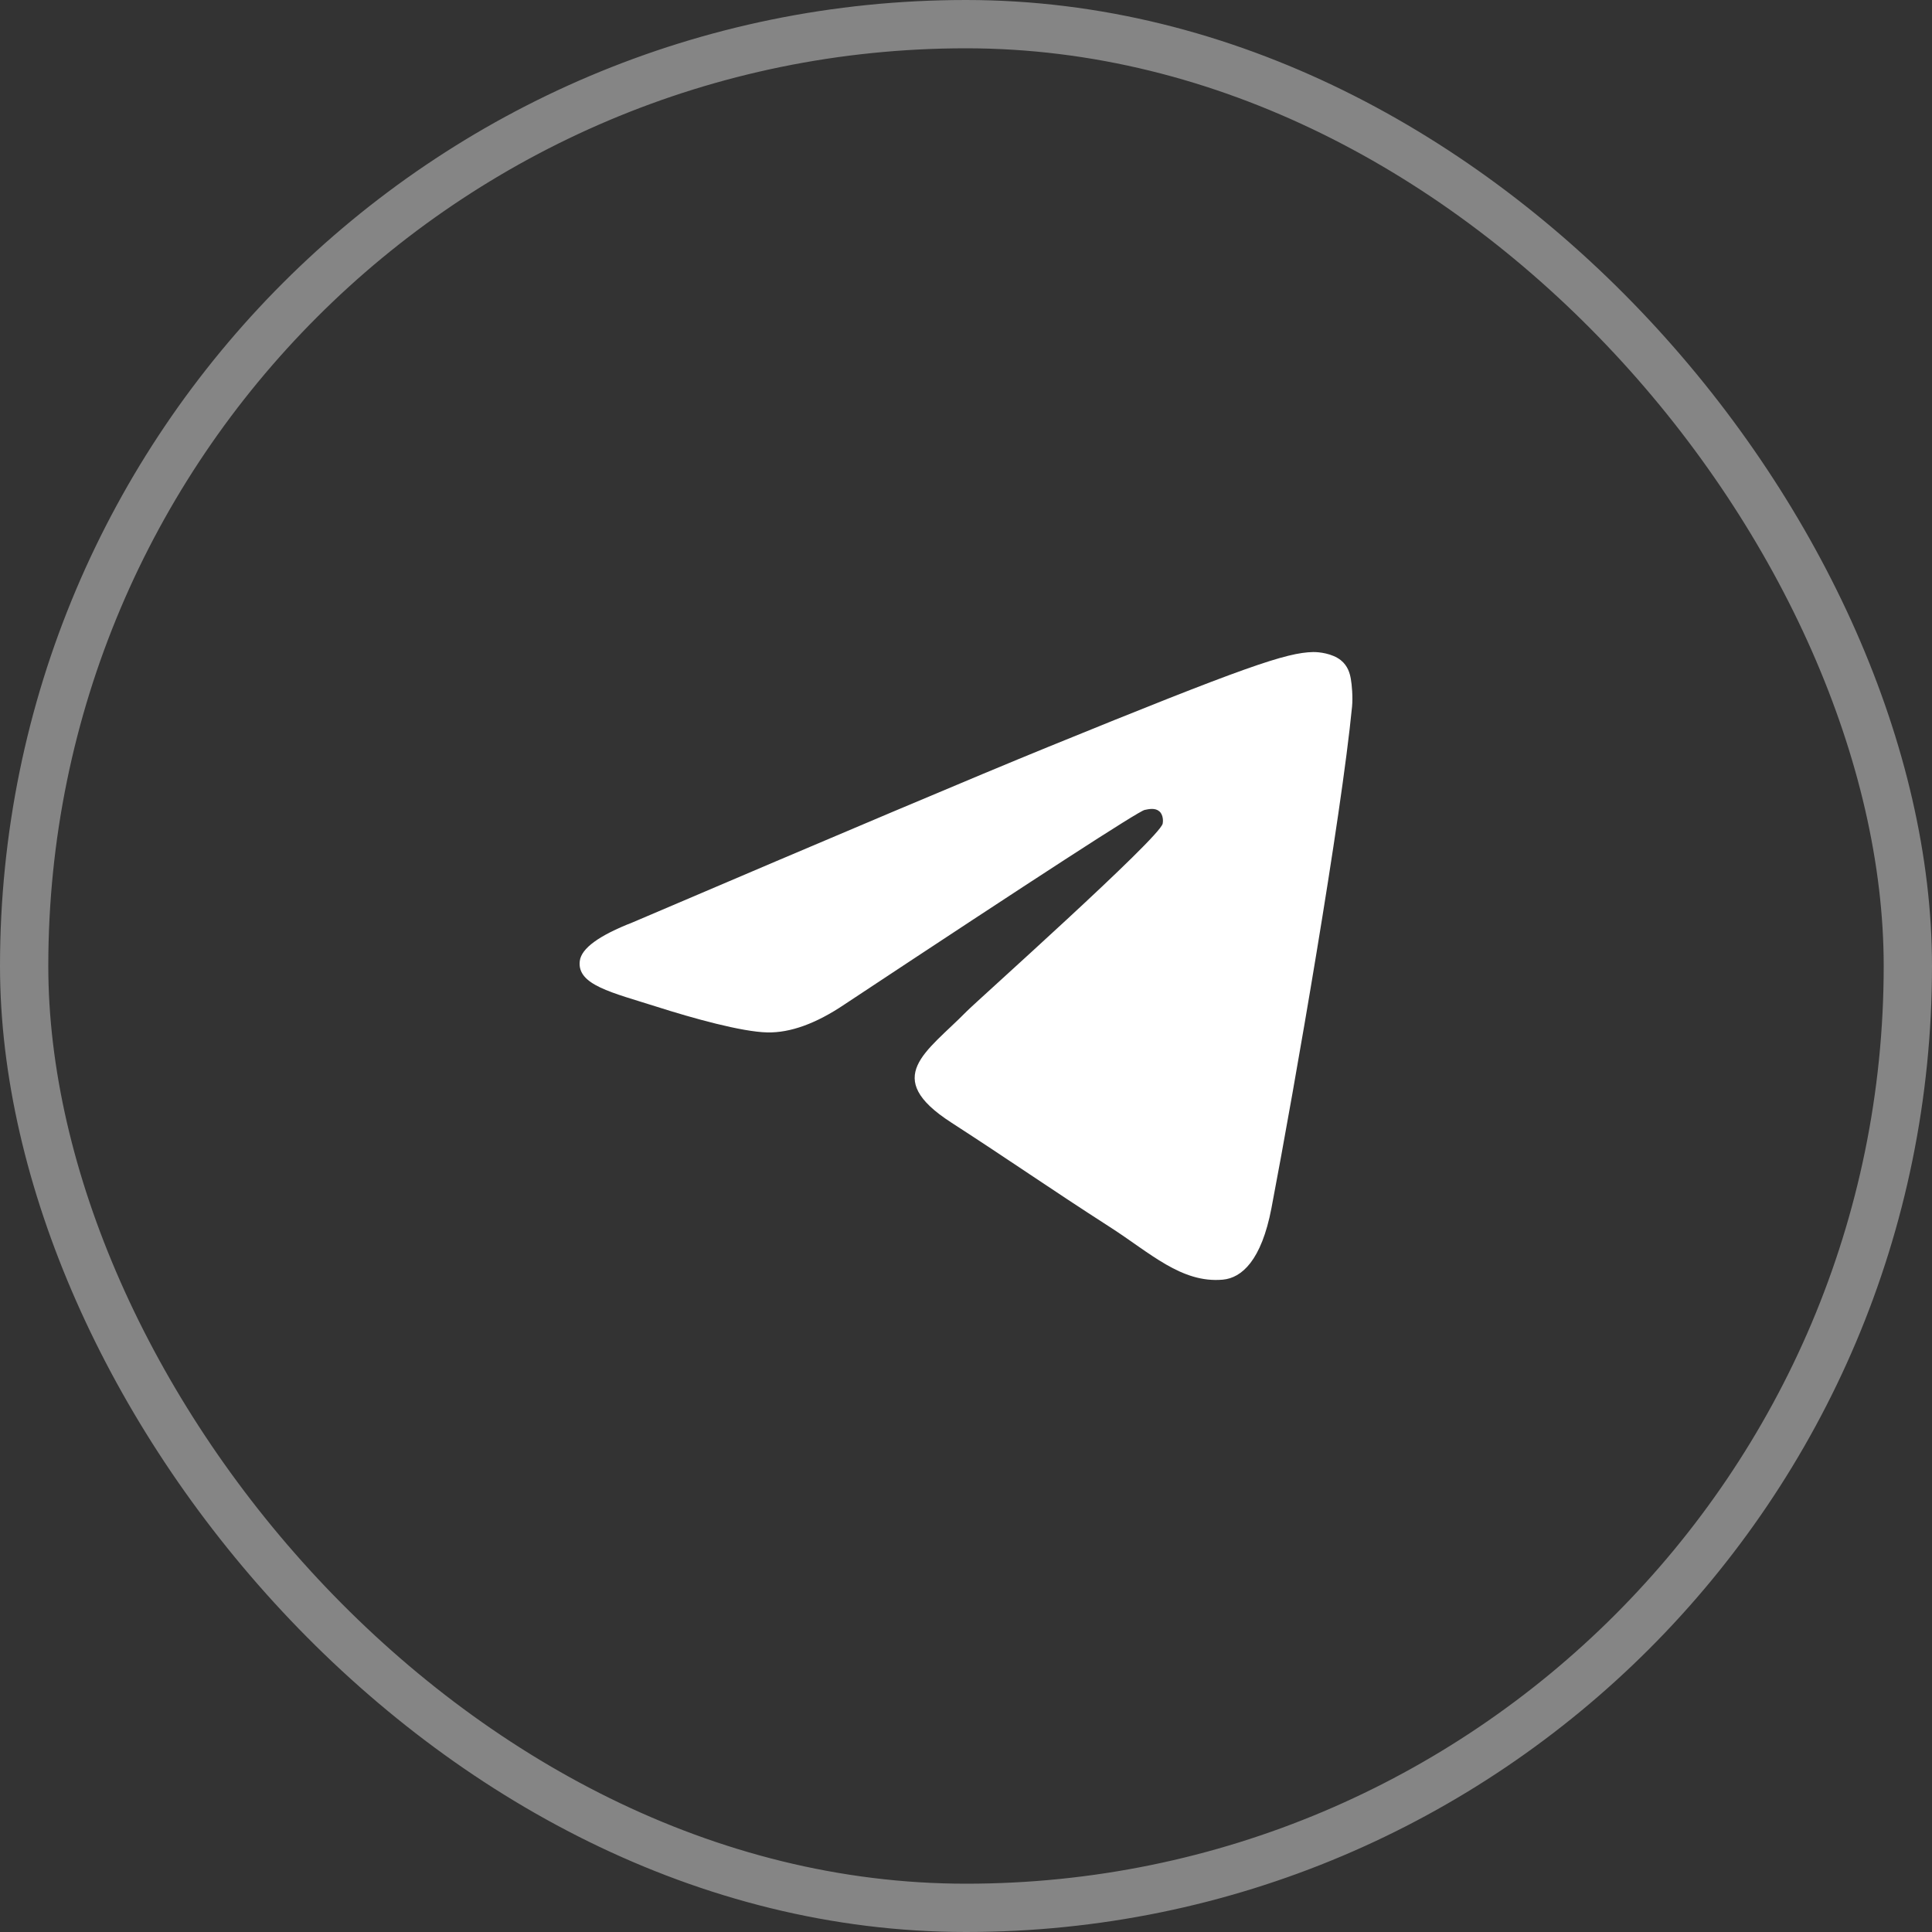
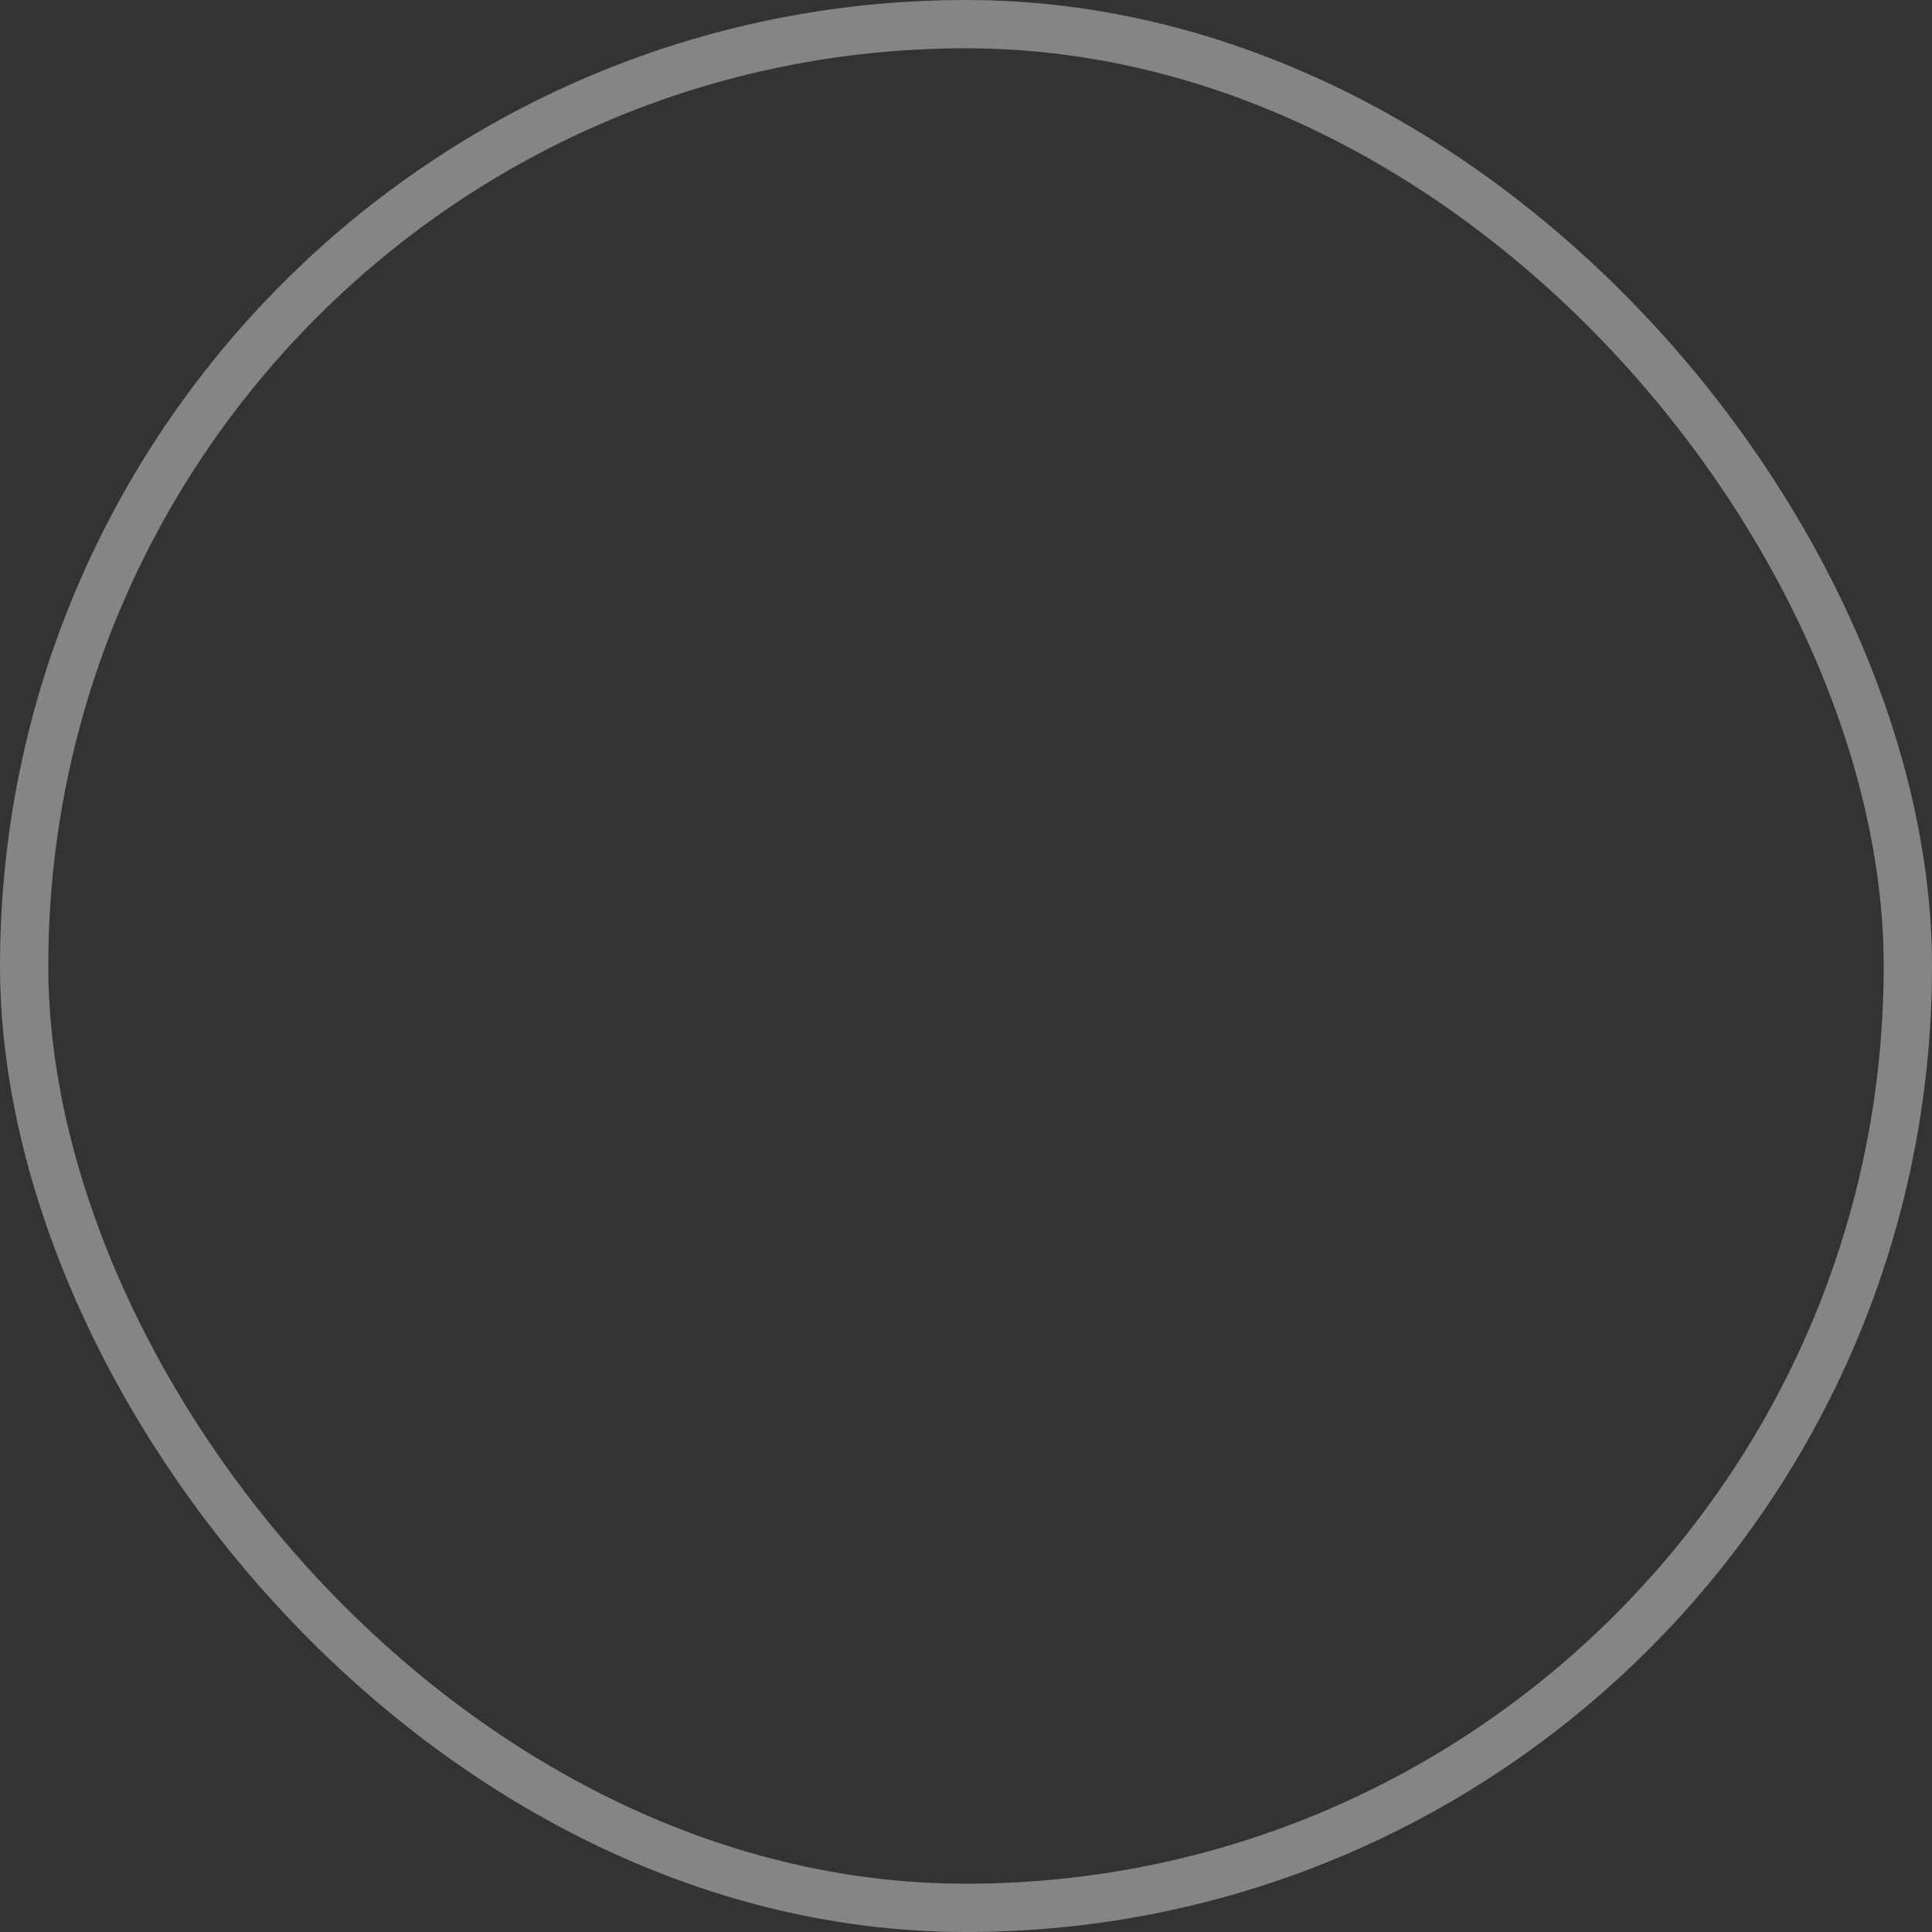
<svg xmlns="http://www.w3.org/2000/svg" width="40" height="40" viewBox="0 0 40 40" fill="none">
  <rect x="0" y="0" width="40" height="40" fill="#333333" stroke="none" />
  <rect x="0.5" y="0.5" width="39" height="39" rx="19.5" stroke="white" stroke-opacity="0.4" />
-   <path d="M13.1 19.096C17.395 17.262 20.259 16.052 21.692 15.468C25.783 13.8 26.634 13.51 27.188 13.5C27.309 13.498 27.582 13.528 27.759 13.668C27.908 13.787 27.949 13.947 27.968 14.059C27.988 14.172 28.012 14.428 27.993 14.628C27.771 16.912 26.812 22.455 26.324 25.013C26.117 26.095 25.71 26.458 25.317 26.494C24.461 26.571 23.812 25.939 22.983 25.407C21.686 24.573 20.954 24.055 19.695 23.241C18.24 22.302 19.183 21.785 20.012 20.941C20.229 20.72 23.999 17.358 24.072 17.053C24.081 17.015 24.09 16.873 24.003 16.798C23.917 16.723 23.79 16.749 23.698 16.769C23.568 16.798 21.497 18.14 17.484 20.796C16.896 21.192 16.363 21.385 15.886 21.375C15.36 21.364 14.348 21.083 13.596 20.843C12.673 20.549 11.94 20.394 12.004 19.895C12.037 19.634 12.402 19.368 13.1 19.096Z" fill="white" />
</svg>